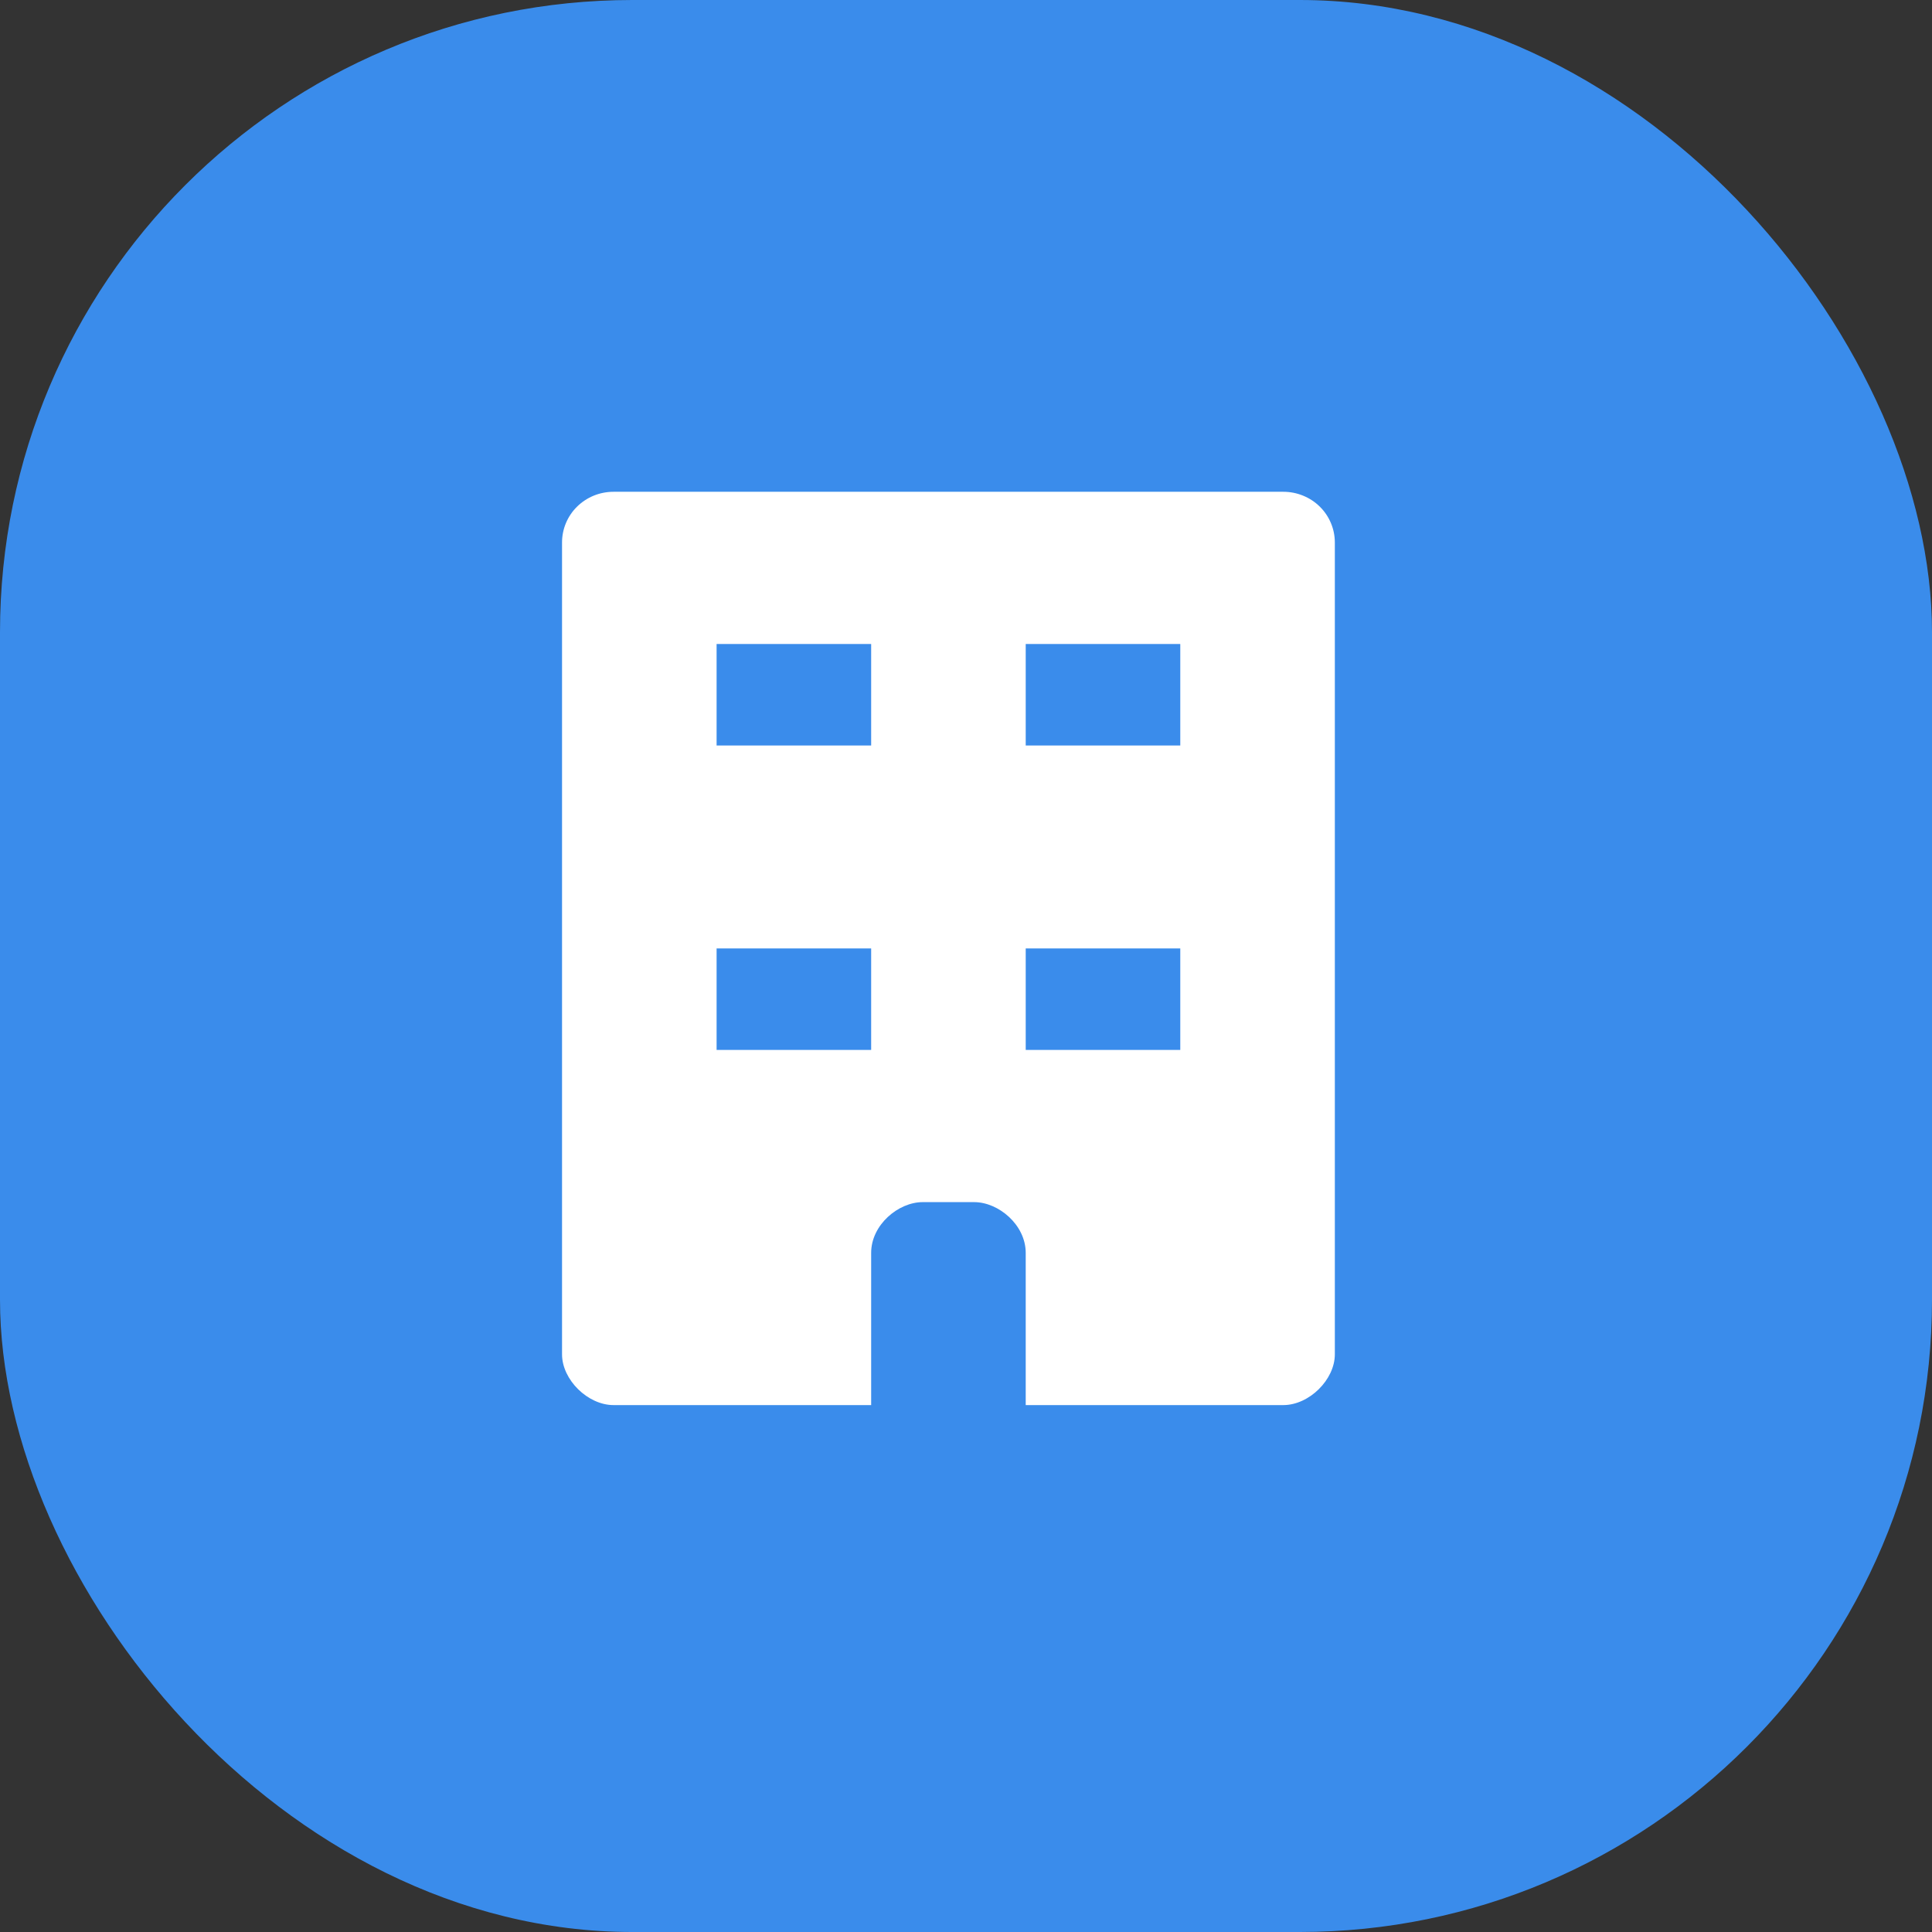
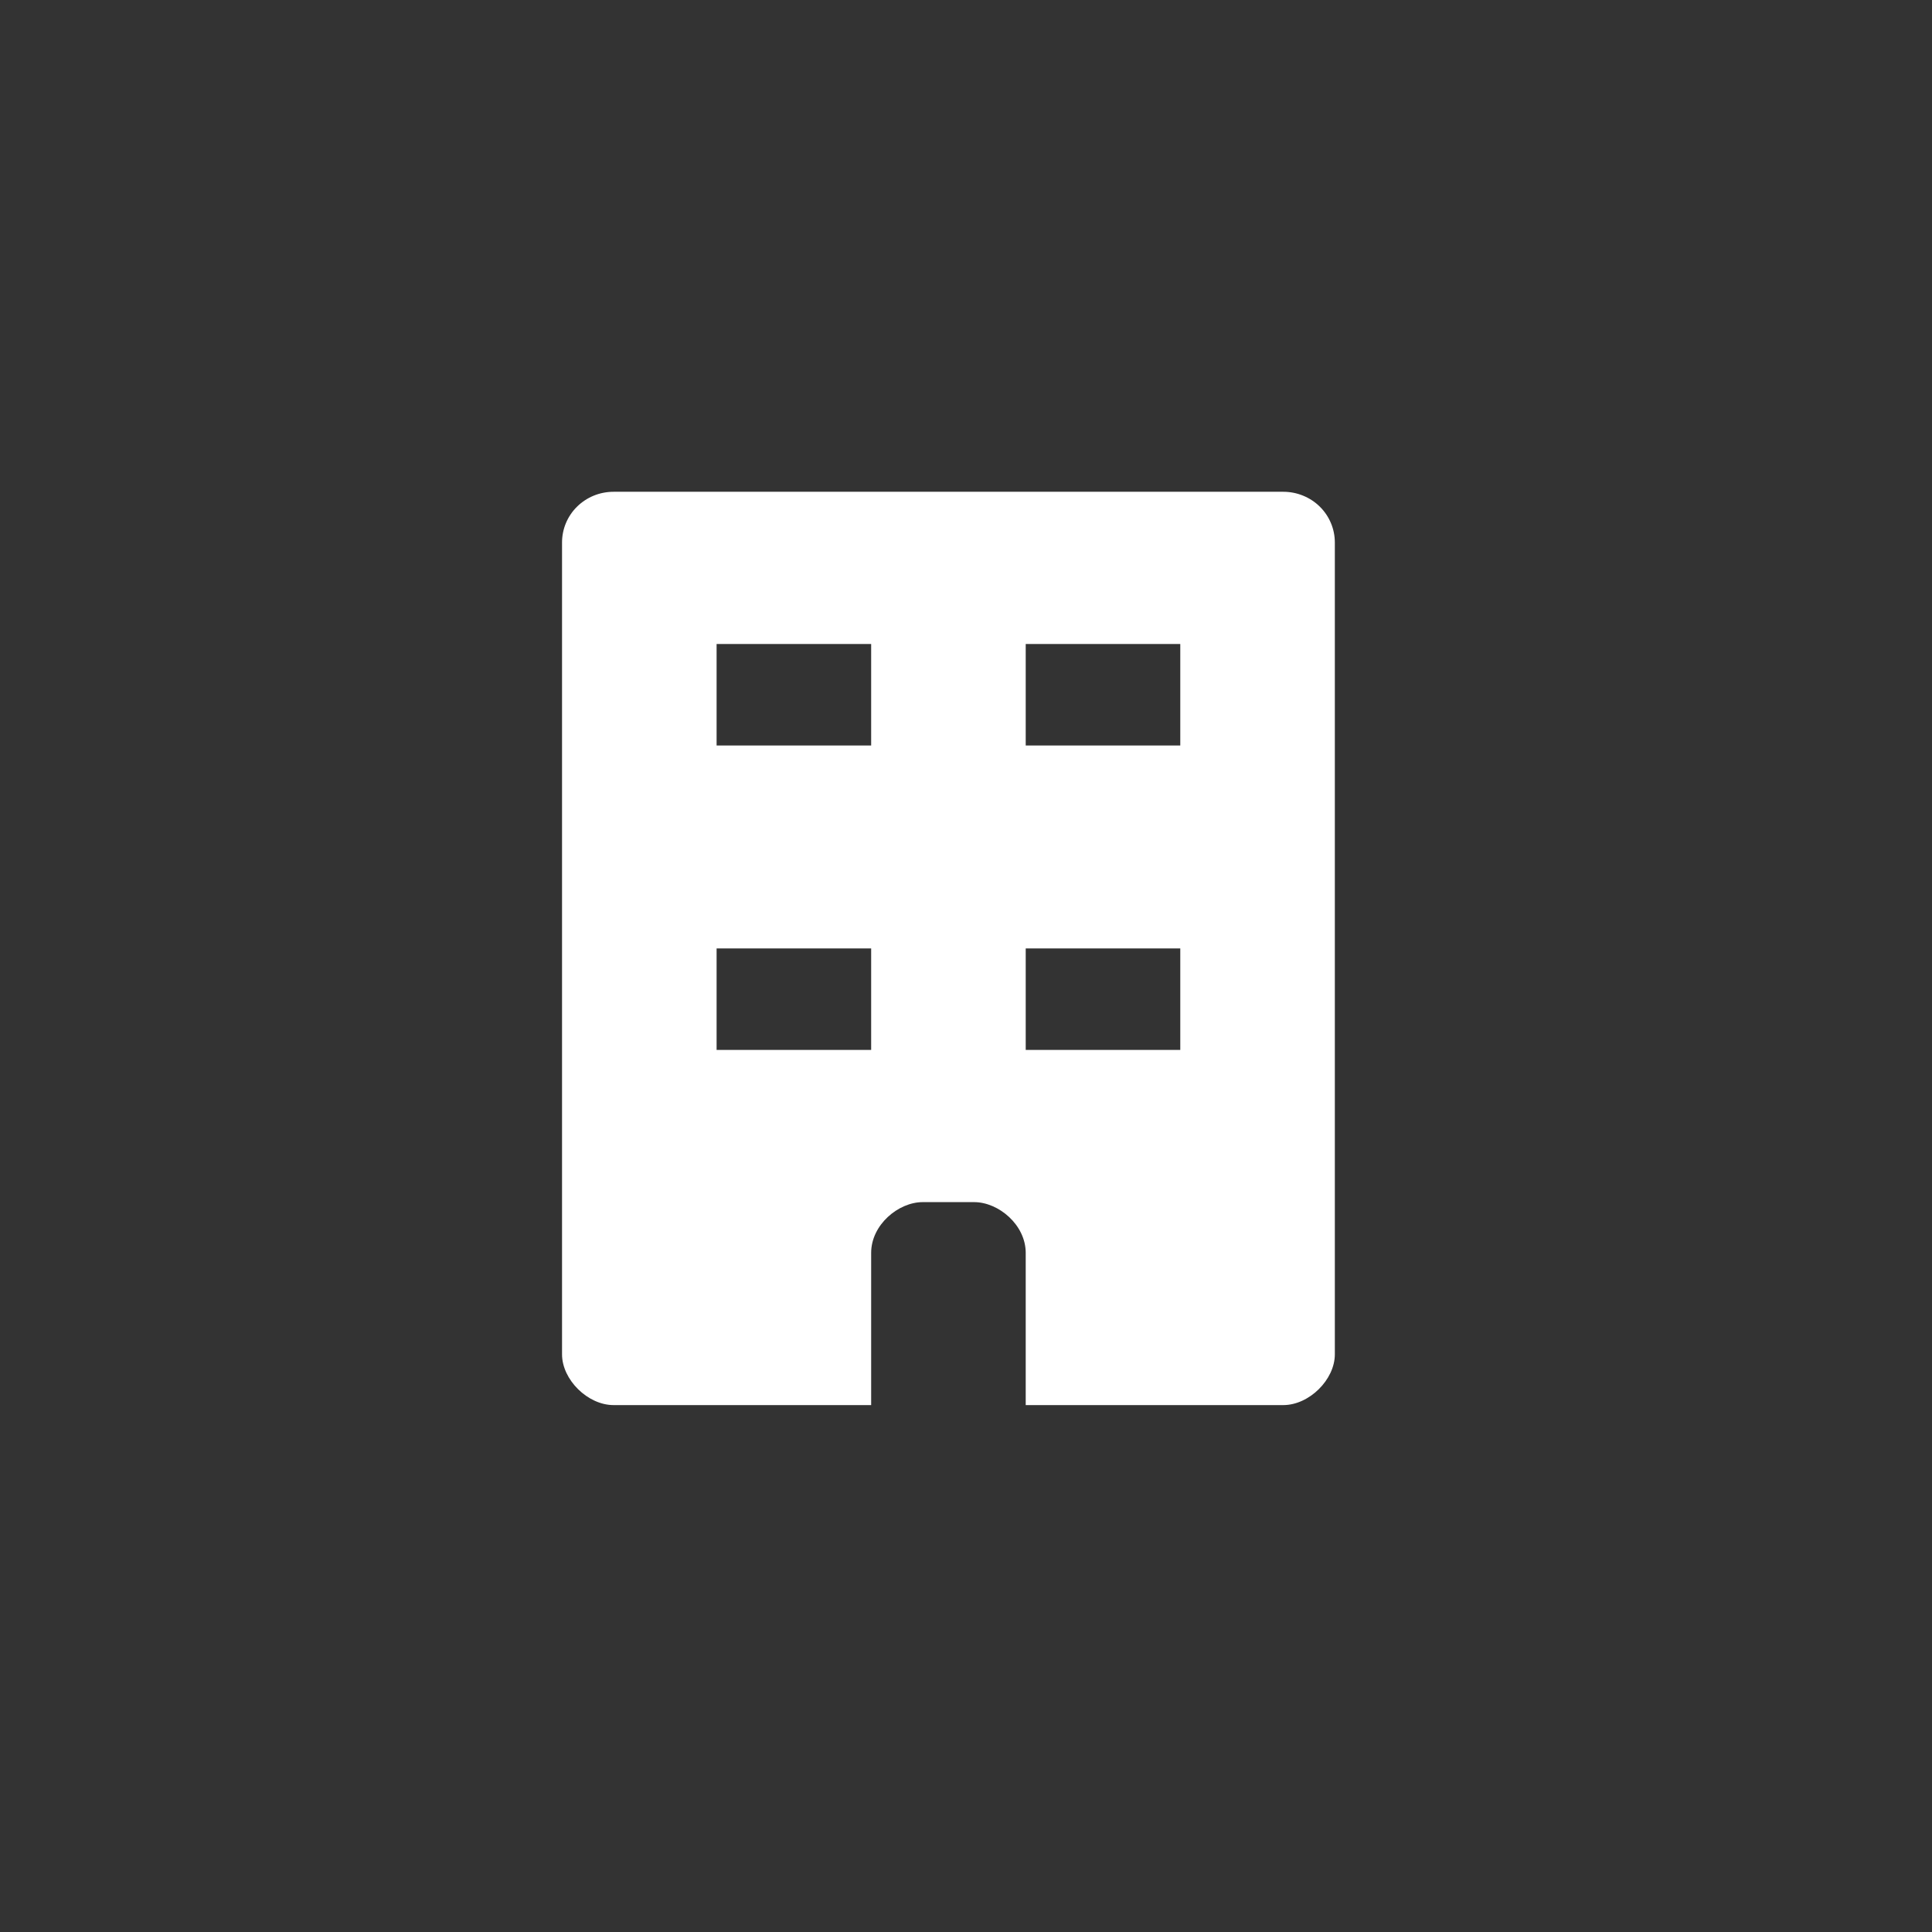
<svg xmlns="http://www.w3.org/2000/svg" width="55" height="55" viewBox="0 0 55 55" fill="none">
  <rect x="0" y="0" width="55" height="55" fill="#333333" stroke="none" />
-   <rect width="55" height="55" rx="18" fill="#3A8CEB" />
-   <path d="M17.467 14C17.274 14 17.083 14.037 16.905 14.109C16.727 14.182 16.565 14.288 16.429 14.422C16.292 14.556 16.184 14.716 16.111 14.891C16.037 15.067 16 15.255 16 15.445V38.555C16 39.278 16.733 40 17.467 40H24.8V35.667C24.8 34.867 25.576 34.222 26.267 34.222H27.733C28.424 34.222 29.2 34.867 29.2 35.667V40H36.533C37.267 40 38 39.278 38 38.555V15.445C38 15.255 37.963 15.067 37.889 14.892C37.816 14.716 37.708 14.557 37.571 14.422C37.435 14.288 37.273 14.182 37.095 14.11C36.917 14.037 36.726 14 36.533 14L17.467 14ZM20.4 18.333H24.8V21.222H20.4V18.333ZM29.2 18.333H33.6V21.222H29.2V18.333ZM20.4 27H24.8V29.889H20.4V27ZM29.2 27H33.6V29.889H29.2V27Z" fill="white" />
+   <path d="M17.467 14C17.274 14 17.083 14.037 16.905 14.109C16.727 14.182 16.565 14.288 16.429 14.422C16.292 14.556 16.184 14.716 16.111 14.891C16.037 15.067 16 15.255 16 15.445V38.555C16 39.278 16.733 40 17.467 40H24.8V35.667C24.8 34.867 25.576 34.222 26.267 34.222H27.733C28.424 34.222 29.2 34.867 29.2 35.667V40H36.533C37.267 40 38 39.278 38 38.555V15.445C38 15.255 37.963 15.067 37.889 14.892C37.816 14.716 37.708 14.557 37.571 14.422C37.435 14.288 37.273 14.182 37.095 14.11C36.917 14.037 36.726 14 36.533 14L17.467 14ZM20.4 18.333H24.8V21.222H20.4V18.333ZM29.2 18.333H33.6V21.222H29.2V18.333ZM20.4 27H24.8V29.889H20.4ZM29.2 27H33.6V29.889H29.2V27Z" fill="white" />
</svg>